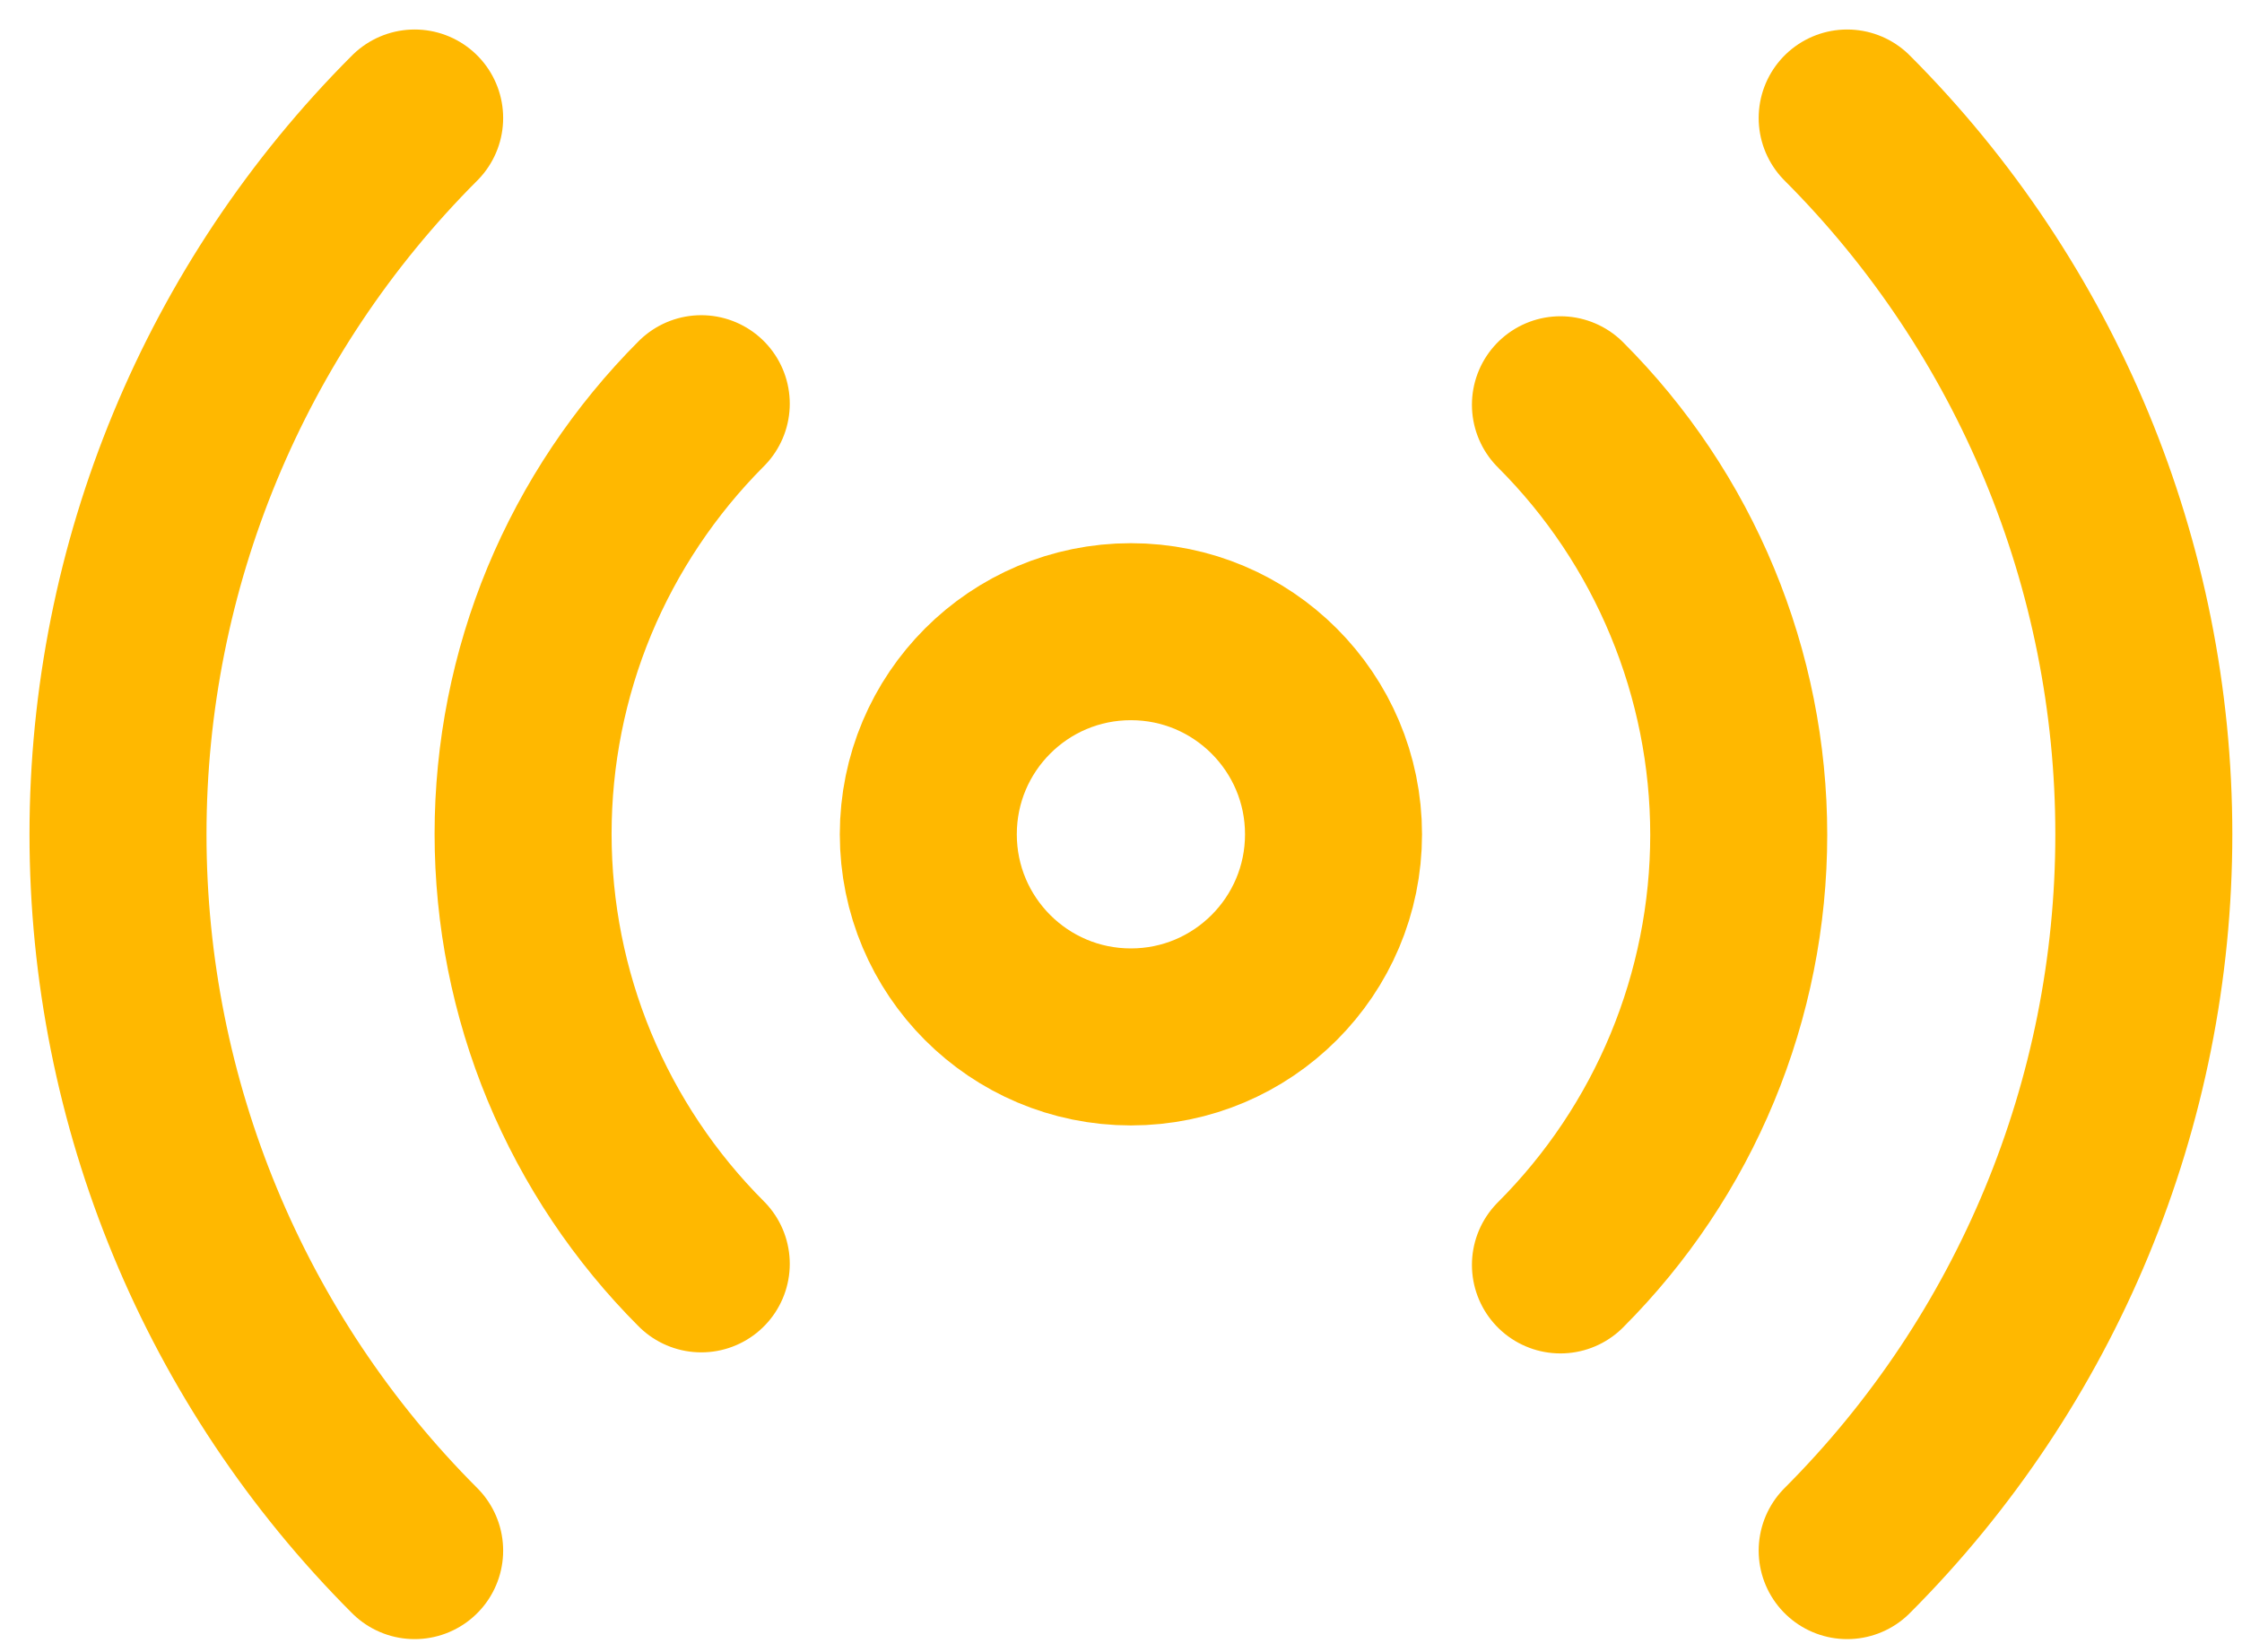
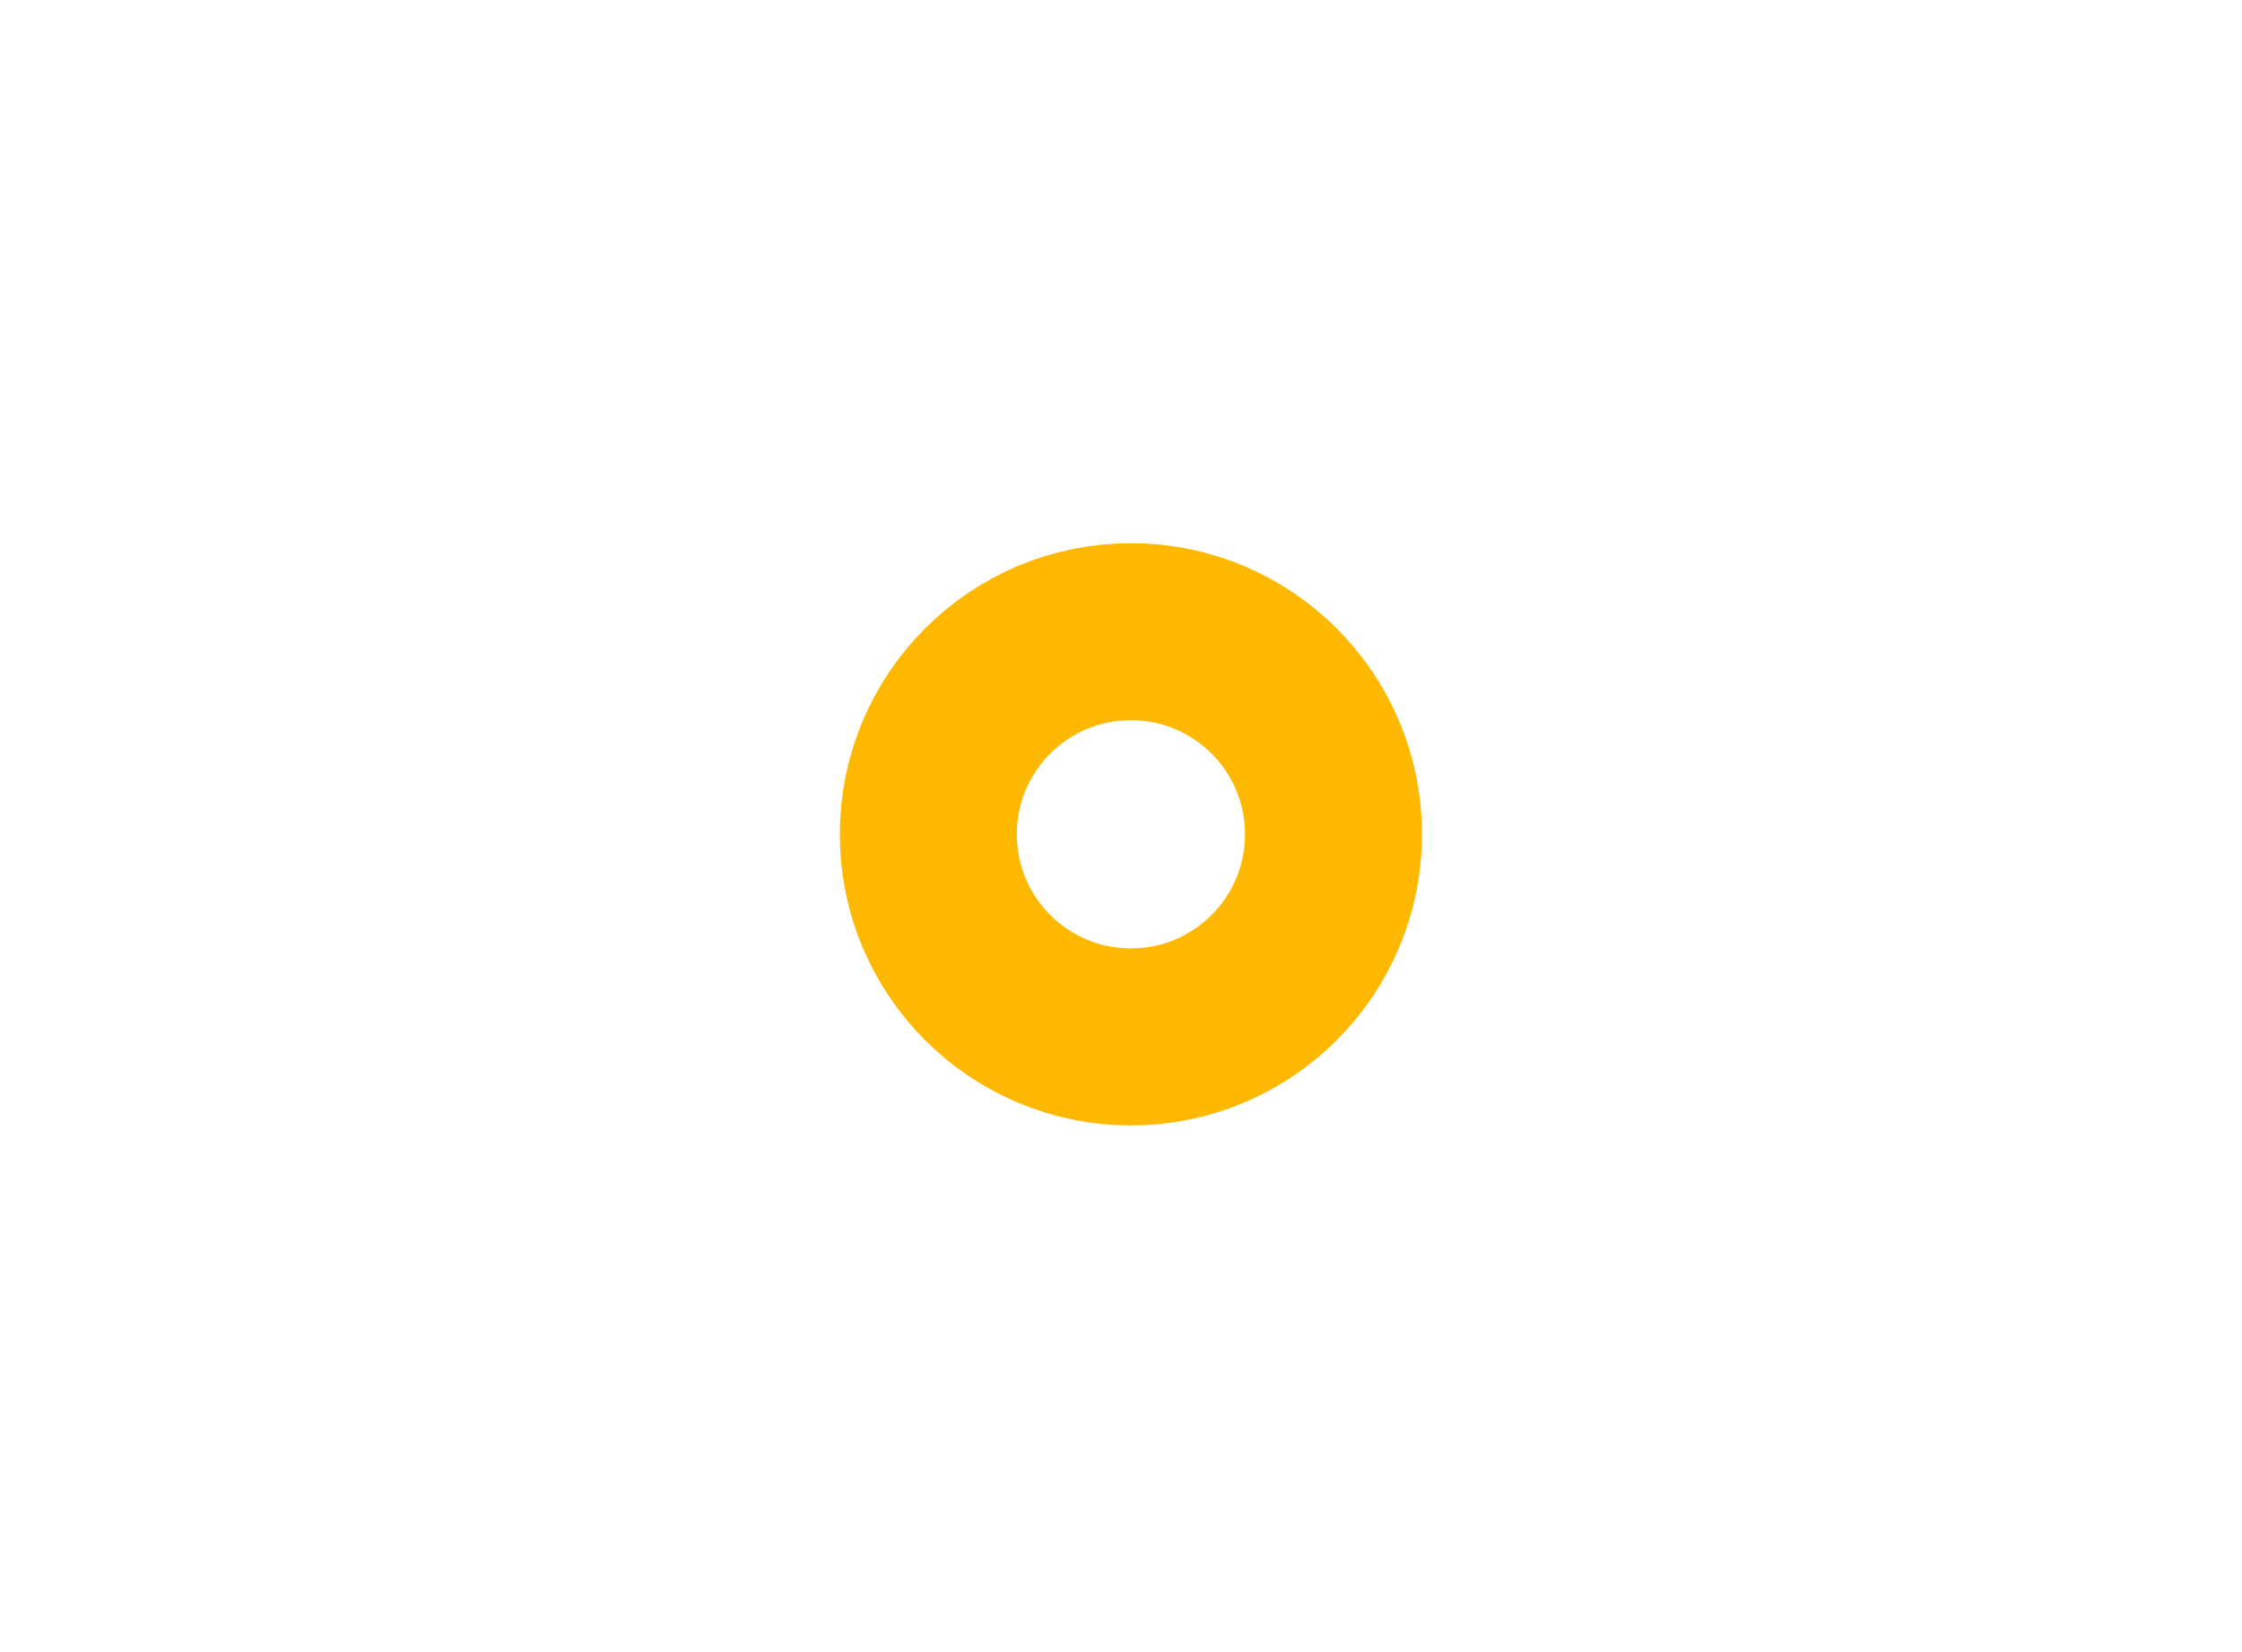
<svg xmlns="http://www.w3.org/2000/svg" width="19" height="14" viewBox="0 0 19 14" fill="none">
  <path d="M9.584 8.787C10.532 8.787 11.301 8.018 11.301 7.07C11.301 6.122 10.532 5.353 9.584 5.353C8.635 5.353 7.867 6.122 7.867 7.07C7.867 8.018 8.635 8.787 9.584 8.787Z" stroke="#FFB800" stroke-width="1.5" stroke-linecap="round" stroke-linejoin="round" />
-   <path d="M13.224 3.43C13.703 3.908 14.083 4.476 14.342 5.102C14.601 5.727 14.735 6.397 14.735 7.074C14.735 7.751 14.601 8.422 14.342 9.047C14.083 9.672 13.703 10.24 13.224 10.719M5.943 10.71C5.465 10.232 5.085 9.664 4.825 9.038C4.566 8.413 4.433 7.743 4.433 7.066C4.433 6.389 4.566 5.718 4.825 5.093C5.085 4.468 5.465 3.9 5.943 3.421M15.654 1C17.263 2.61 18.168 4.793 18.168 7.07C18.168 9.347 17.263 11.53 15.654 13.14M3.514 13.14C1.904 11.53 1 9.347 1 7.07C1 4.793 1.904 2.61 3.514 1" stroke="#FFB800" stroke-width="1.5" stroke-linecap="round" stroke-linejoin="round" />
</svg>